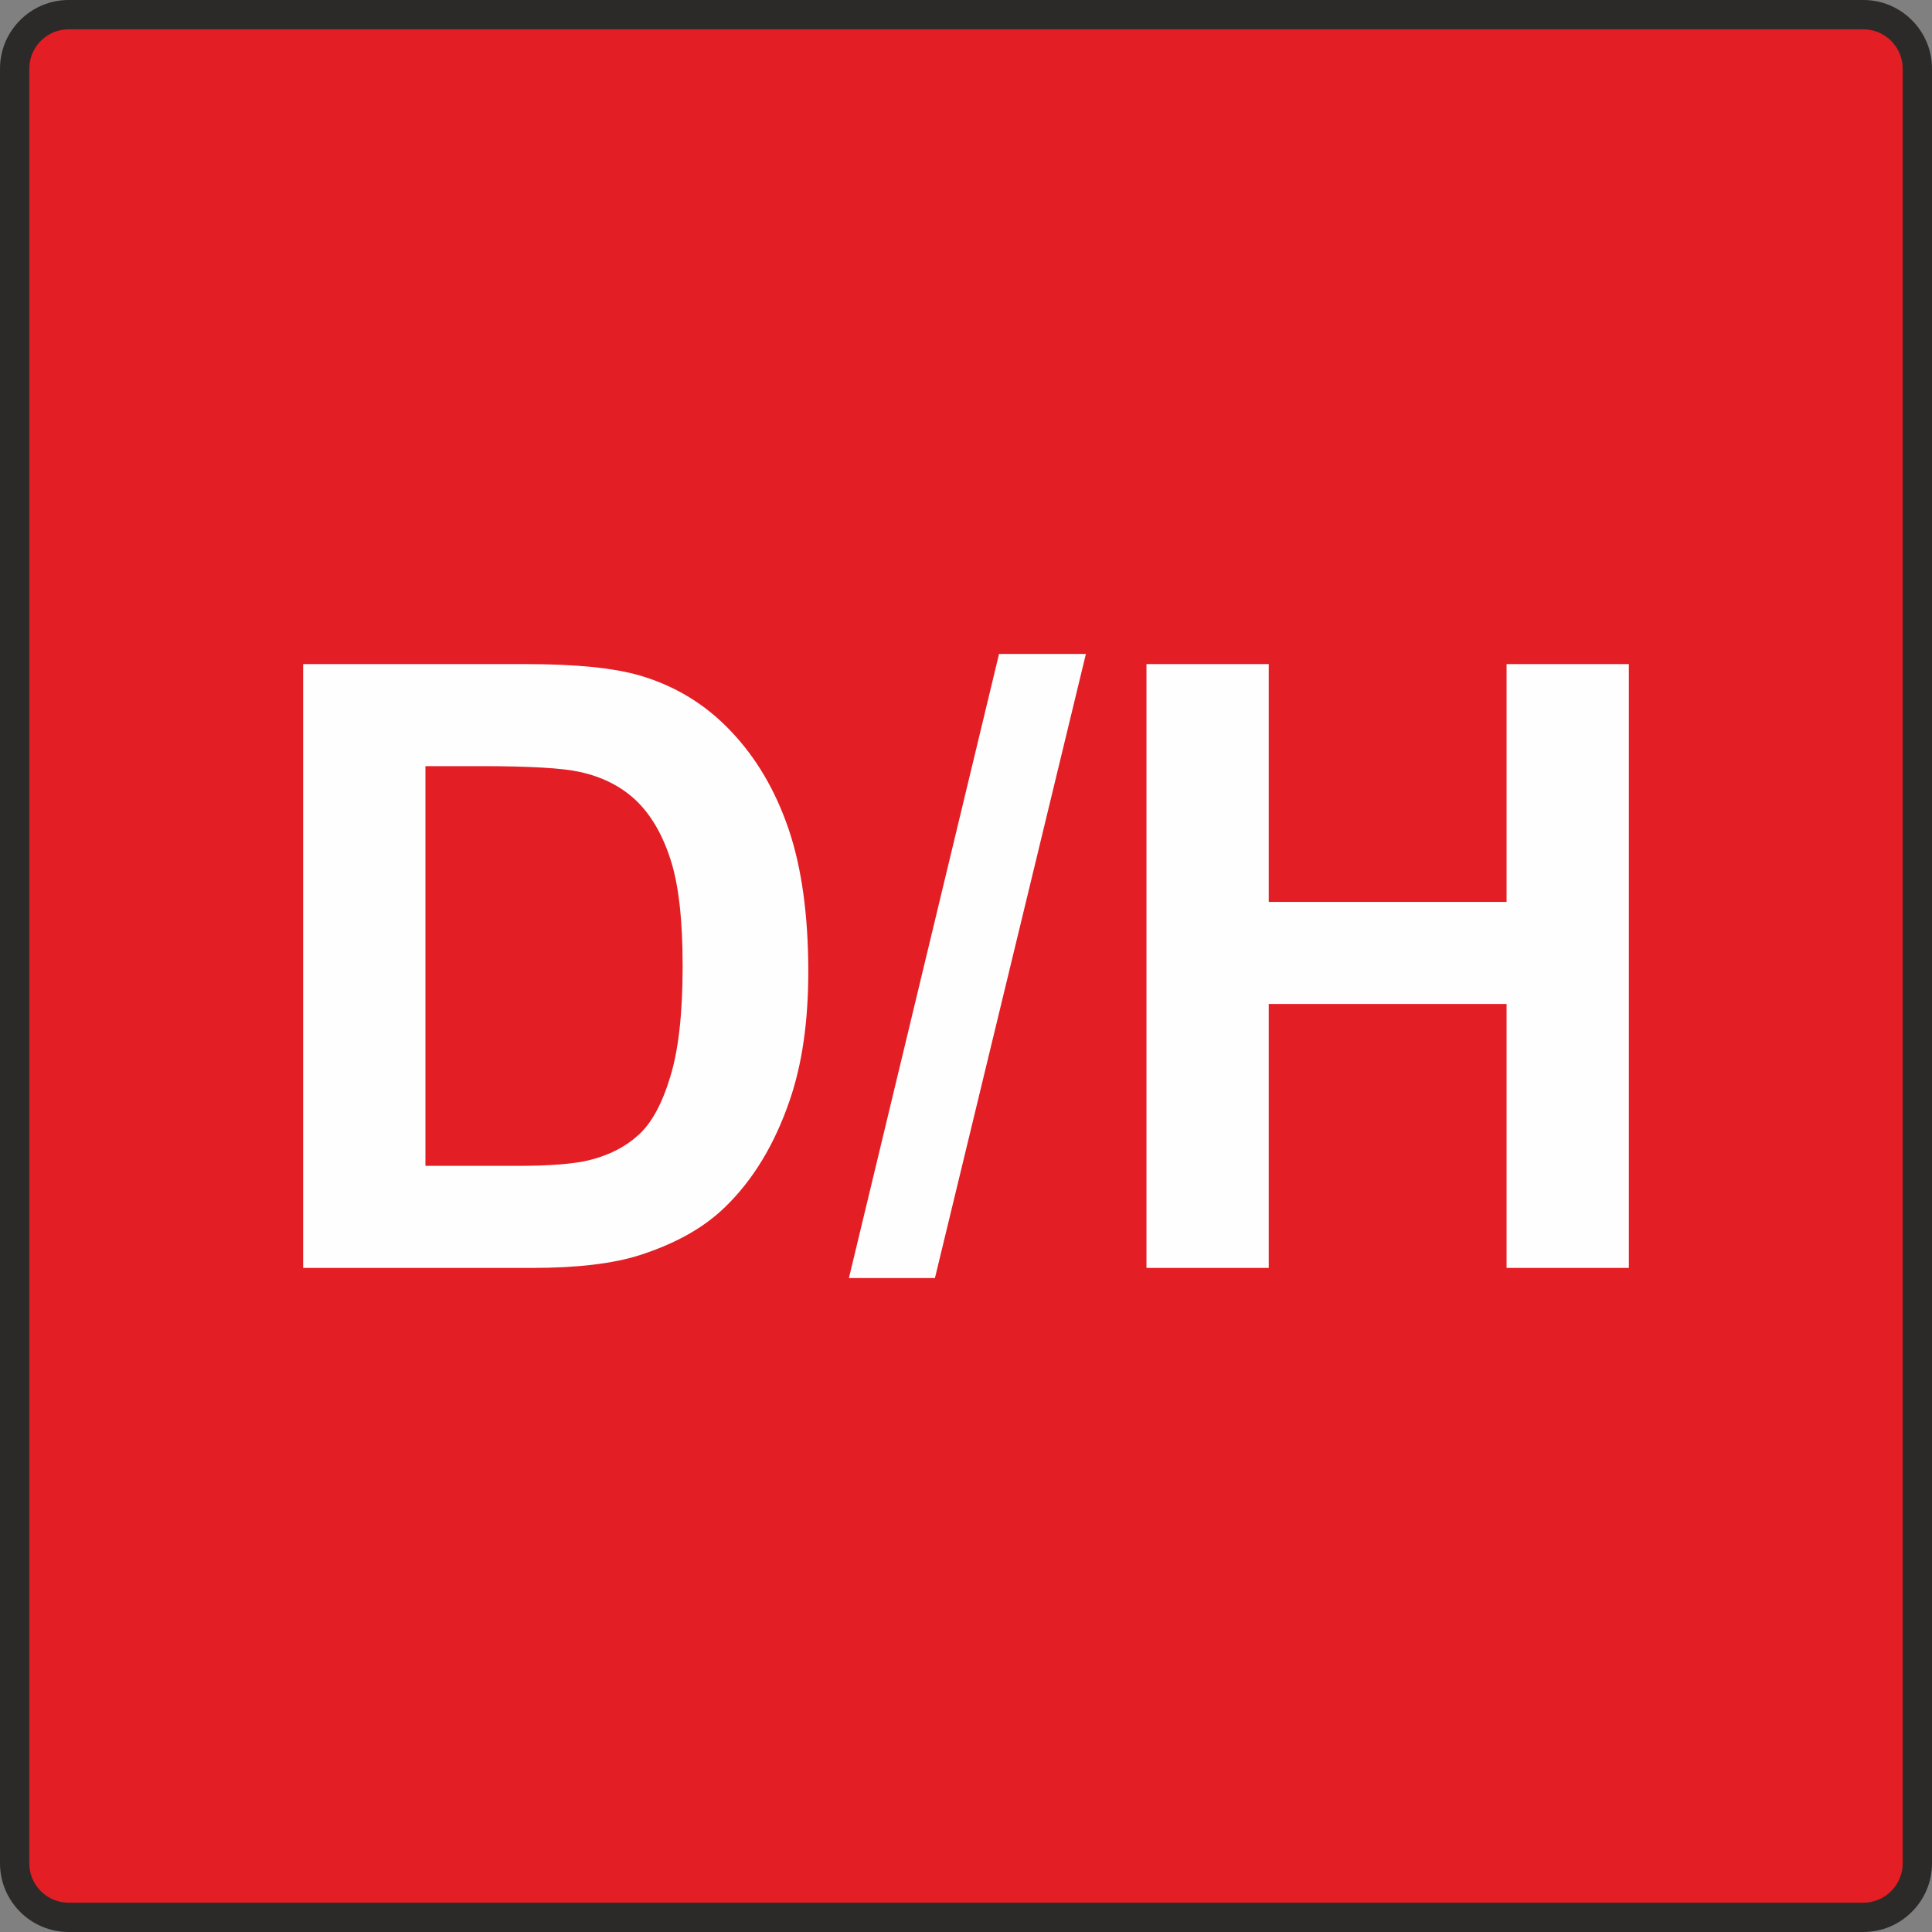
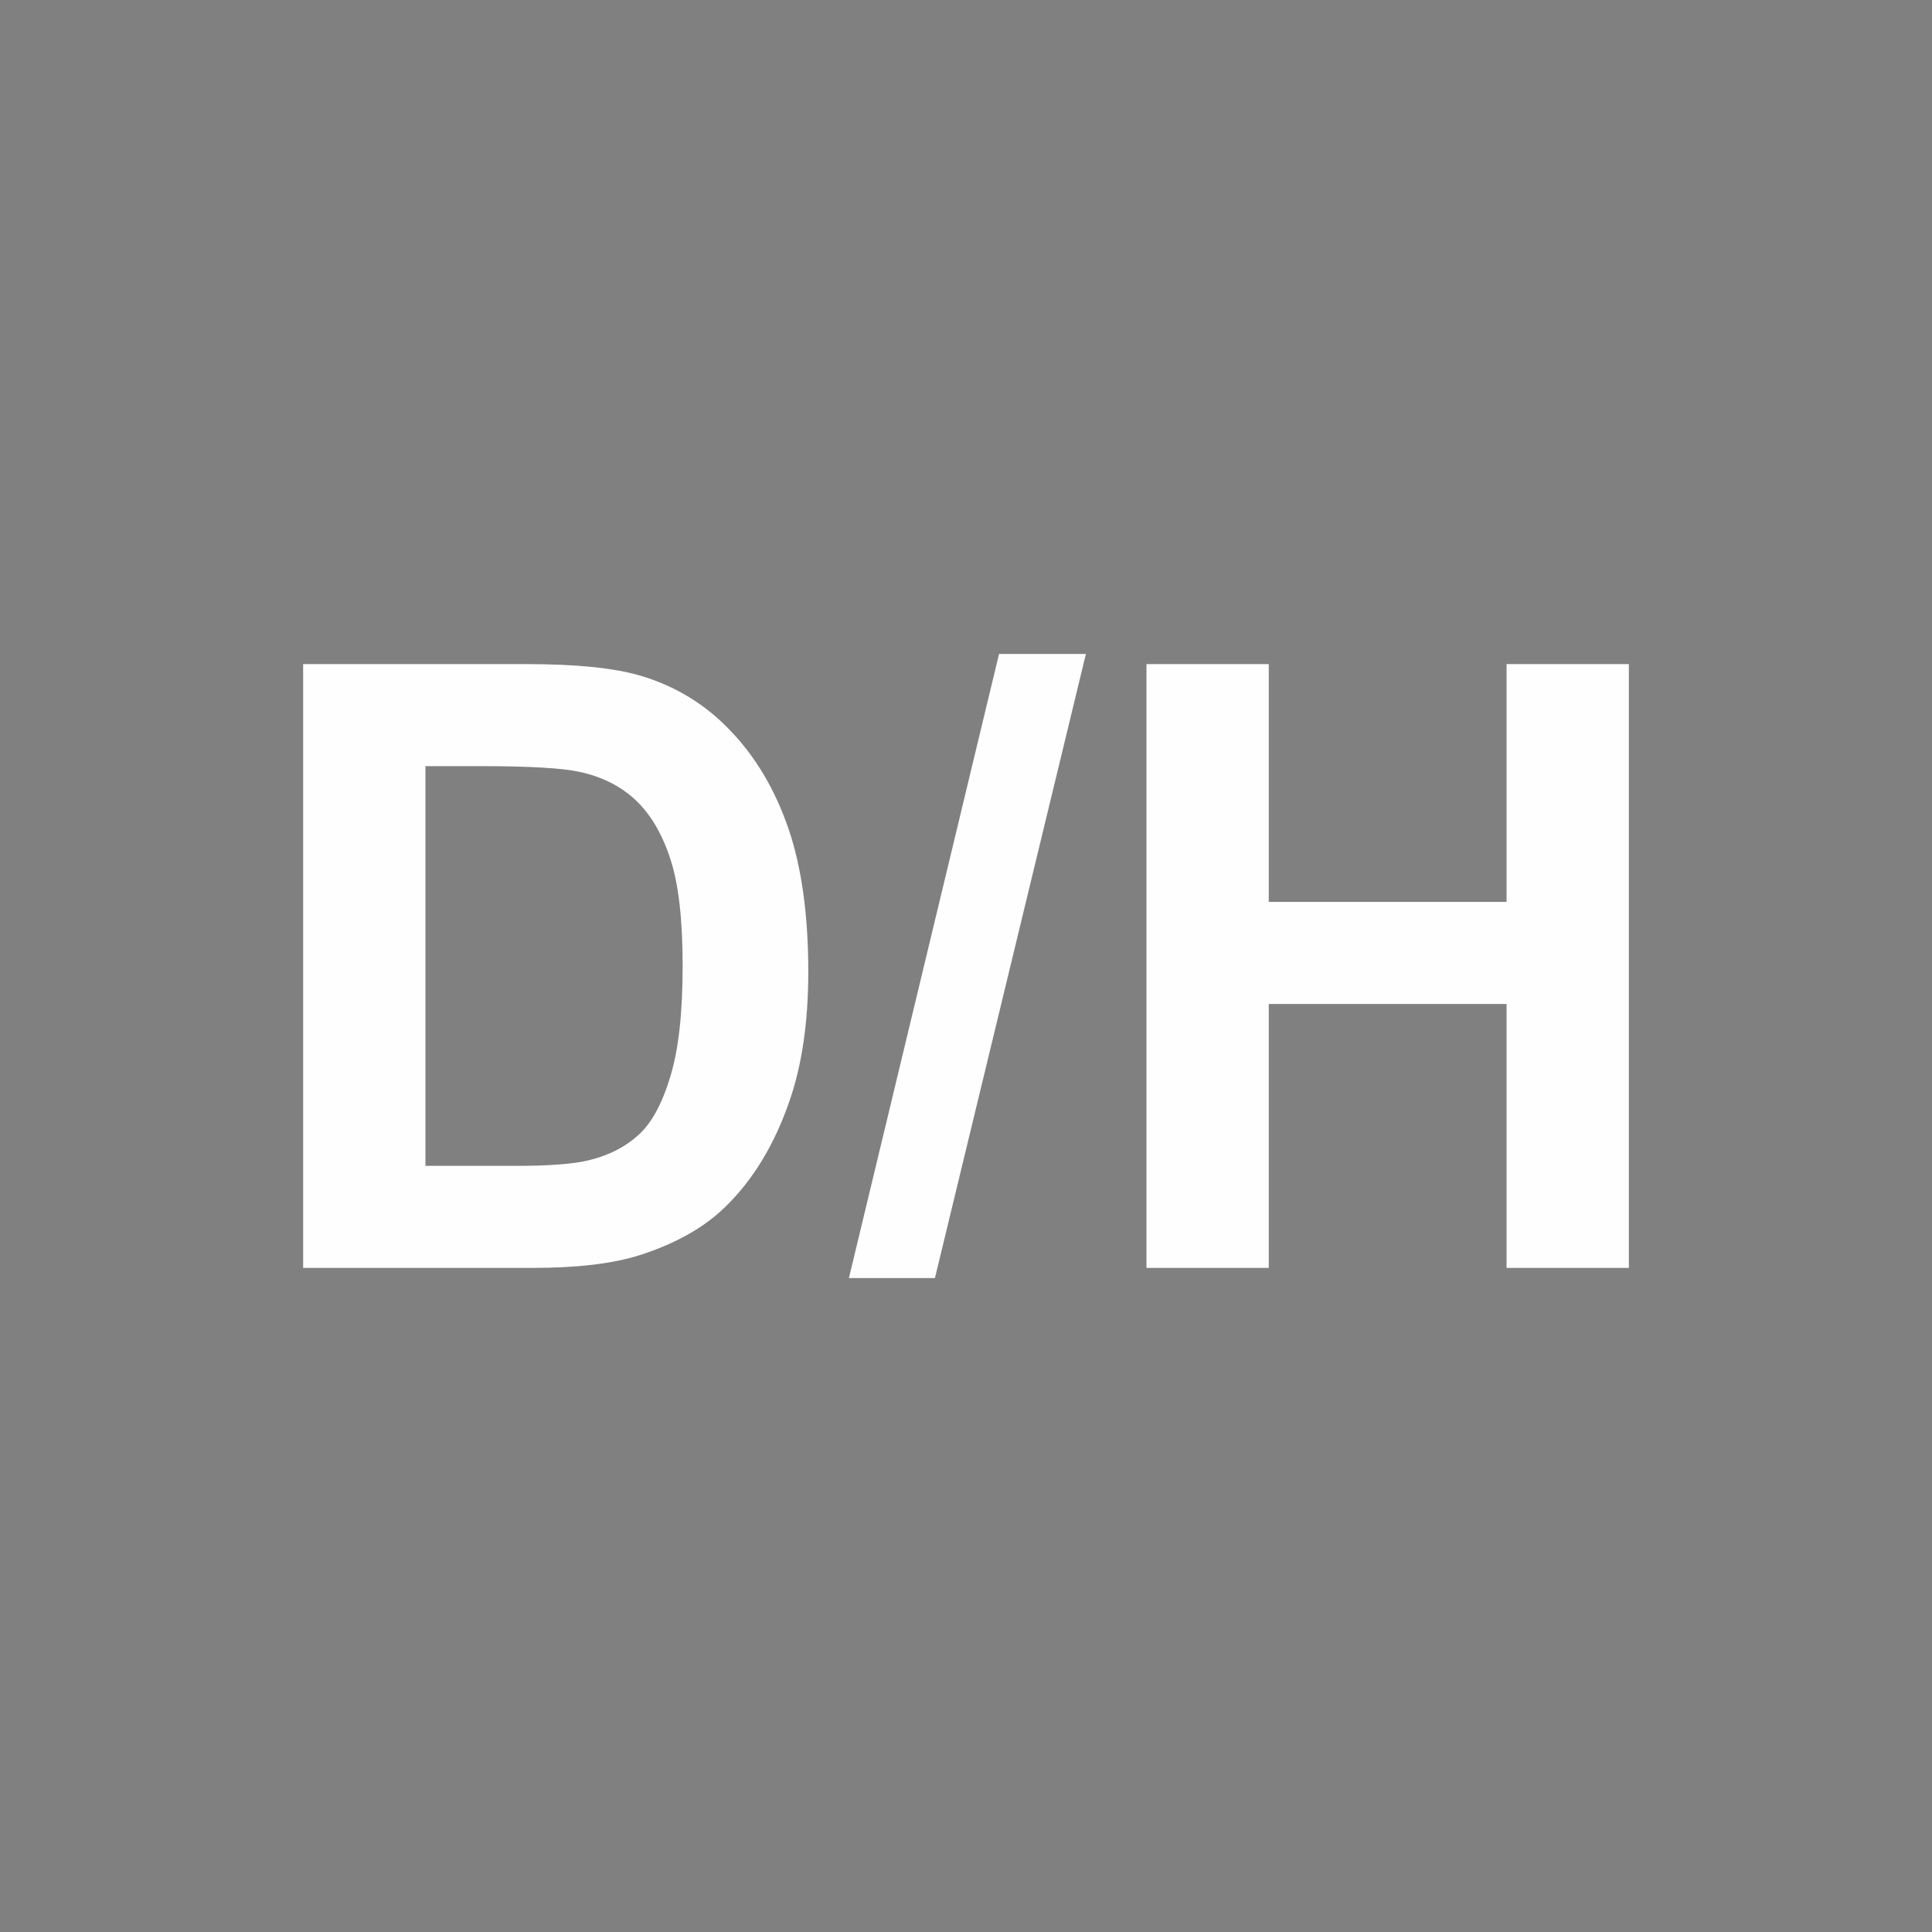
<svg xmlns="http://www.w3.org/2000/svg" xml:space="preserve" width="100" height="100" version="1.1" style="shape-rendering:geometricPrecision; text-rendering:geometricPrecision; image-rendering:optimizeQuality; fill-rule:evenodd; clip-rule:evenodd" viewBox="0 0 610162 610162">
  <rect x="0" y="0" width="610162" height="610162" fill="#808080" stroke="none" />
  <defs>
    <style type="text/css">
   
    .str0 {stroke:#2B2A29;stroke-width:9257.35}
    .fil0 {fill:#E31E24}
    .fil1 {fill:#FEFEFE;fill-rule:nonzero}
   
  </style>
  </defs>
  <g id="Ebene_x0020_1">
-     <path class="fil0 str0" d="M21662 4629l566838 0c9369,0 17034,7665 17034,17033l0 566838c0,9369 -7665,17034 -17034,17034l-566838 0c-9368,0 -17033,-7665 -17033,-17034l0 -566838c0,-9368 7665,-17033 17033,-17033z" />
    <path class="fil1" d="M95738 209731l70225 0c15847,0 27921,1199 36222,3640 11142,3285 20730,9145 28676,17579 7990,8390 14027,18688 18200,30895 4128,12163 6214,27211 6214,45056 0,15714 -1953,29209 -5859,40573 -4750,13894 -11541,25124 -20375,33692 -6659,6525 -15670,11586 -26989,15226 -8479,2708 -19798,4039 -34003,4039l-72311 0 0 -190700zm38619 32228l0 126245 28632 0c10697,0 18421,-622 23171,-1820 6259,-1554 11409,-4217 15492,-7946 4129,-3729 7458,-9855 10032,-18377 2620,-8523 3907,-20198 3907,-34935 0,-14738 -1287,-26013 -3907,-33915 -2574,-7901 -6214,-14027 -10875,-18466 -4661,-4394 -10565,-7413 -17756,-8966 -5327,-1199 -15847,-1820 -31473,-1820l-17223 0zm133747 161668l47409 -197092 27433 0 -47675 197092 -27167 0zm93974 -3196l0 -190700 38619 0 0 75108 75109 0 0 -75108 38619 0 0 190700 -38619 0 0 -83365 -75109 0 0 83365 -38619 0z" />
  </g>
</svg>